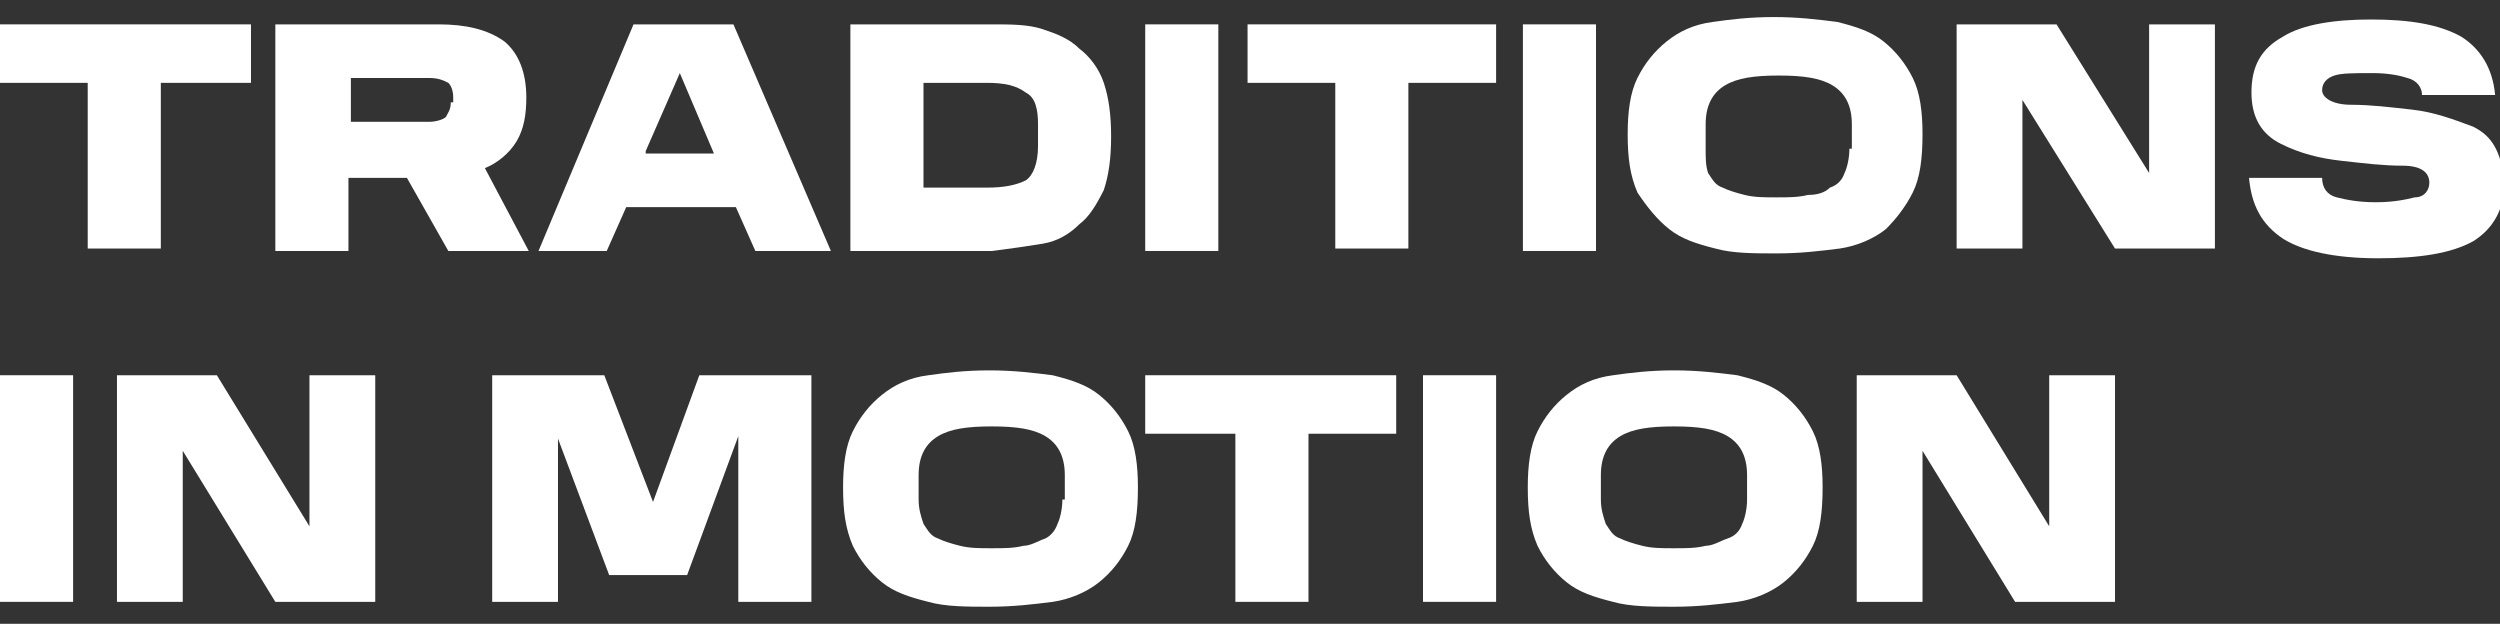
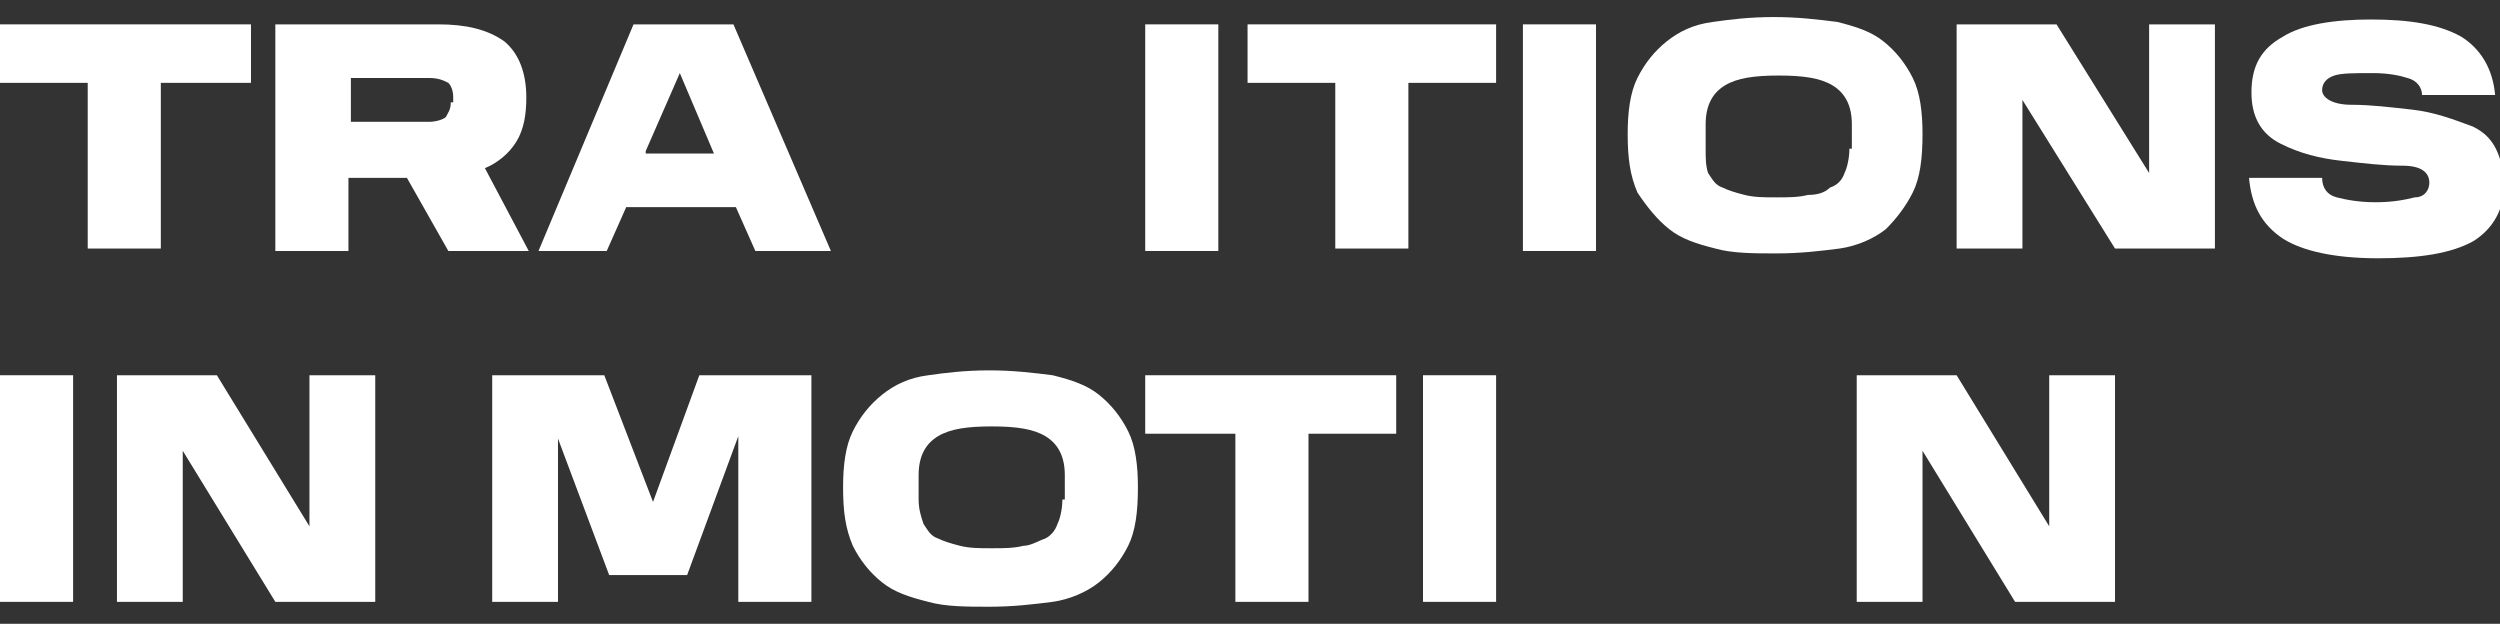
<svg xmlns="http://www.w3.org/2000/svg" version="1.1" id="Слой_1" x="0px" y="0px" viewBox="0 0 102.6 25.6" style="enable-background:new 0 0 102.6 25.6;" xml:space="preserve">
  <rect x="0" y="0" width="102.6" height="25.6" fill="#333333" stroke="none" />
  <style type="text/css">
	.st0{fill:#FFFFFF;}
</style>
  <g>
    <polygon class="st0" points="6.6,10.2 6.6,3.4 10.3,3.4 10.3,1 0,1 0,3.4 3.6,3.4 3.6,10.2  " />
    <path class="st0" d="M19.9,6.9c0.5-0.2,1-0.6,1.3-1.1c0.3-0.5,0.4-1.1,0.4-1.8c0-1-0.3-1.8-0.9-2.3C20,1.2,19.1,1,18,1h-6.7v9.3h3   v-3h2.4l1.7,3h3.3L19.9,6.9z M18.5,4.2c0,0.3-0.1,0.4-0.2,0.6C18.2,4.9,17.9,5,17.6,5h-3.2V3.2h3.2c0.4,0,0.6,0.1,0.8,0.2   c0.1,0.1,0.2,0.3,0.2,0.6V4.2z" />
    <path class="st0" d="M26,1l-3.9,9.3h2.8l0.8-1.8h4.5l0.8,1.8h3.1L30.1,1H26z M26.5,6.2L27.9,3l1.4,3.3H26.5z" />
-     <path class="st0" d="M42.8,10c0.6-0.1,1.1-0.4,1.5-0.8c0.4-0.3,0.7-0.8,1-1.4c0.2-0.6,0.3-1.3,0.3-2.2c0-0.9-0.1-1.6-0.3-2.2   c-0.2-0.6-0.6-1.1-1-1.4c-0.4-0.4-0.9-0.6-1.5-0.8C42.2,1,41.5,1,40.7,1h-5.8v9.3h5.8C41.5,10.2,42.2,10.1,42.8,10z M37.9,7.8V3.4   h2.6c0.7,0,1.2,0.1,1.6,0.4c0.4,0.2,0.5,0.7,0.5,1.3V6c0,0.7-0.2,1.2-0.5,1.4c-0.4,0.2-0.9,0.3-1.6,0.3H37.9z" />
    <rect x="47" y="1" class="st0" width="3" height="9.3" />
    <polygon class="st0" points="51.2,3.4 54.8,3.4 54.8,10.2 57.8,10.2 57.8,3.4 61.4,3.4 61.4,1 51.2,1  " />
    <rect x="62.5" y="1" class="st0" width="3" height="9.3" />
    <path class="st0" d="M78.5,7.9c0.3-0.6,0.4-1.4,0.4-2.4c0-0.9-0.1-1.7-0.4-2.3c-0.3-0.6-0.7-1.1-1.2-1.5c-0.5-0.4-1.1-0.6-1.9-0.8   c-0.8-0.1-1.6-0.2-2.6-0.2c-1,0-1.8,0.1-2.5,0.2c-0.8,0.1-1.4,0.4-1.9,0.8c-0.5,0.4-0.9,0.9-1.2,1.5c-0.3,0.6-0.4,1.4-0.4,2.3   c0,1,0.1,1.7,0.4,2.4C67.6,8.5,68,9,68.5,9.4c0.5,0.4,1.1,0.6,1.9,0.8c0.7,0.2,1.6,0.2,2.5,0.2c1,0,1.8-0.1,2.6-0.2   c0.7-0.1,1.4-0.4,1.9-0.8C77.8,9,78.2,8.5,78.5,7.9z M75.9,6.1c0,0.4-0.1,0.8-0.2,1c-0.1,0.3-0.3,0.5-0.6,0.6   C74.9,7.9,74.6,8,74.2,8c-0.4,0.1-0.8,0.1-1.3,0.1c-0.5,0-0.9,0-1.3-0.1c-0.4-0.1-0.7-0.2-0.9-0.3c-0.3-0.1-0.4-0.3-0.6-0.6   C70,6.8,70,6.5,70,6.1v-1c0-0.8,0.3-1.3,0.8-1.6c0.5-0.3,1.2-0.4,2.2-0.4c1,0,1.7,0.1,2.2,0.4c0.5,0.3,0.8,0.8,0.8,1.6V6.1z" />
    <polygon class="st0" points="88.2,7.1 84.4,1 80.3,1 80.3,10.2 83,10.2 83,4.1 86.8,10.2 90.9,10.2 90.9,1 88.2,1  " />
    <path class="st0" d="M101.5,5.2c-0.8-0.3-1.6-0.6-2.5-0.7c-0.9-0.1-1.7-0.2-2.5-0.2c-0.8,0-1.2-0.3-1.2-0.6c0-0.3,0.2-0.5,0.5-0.6   c0.3-0.1,0.8-0.1,1.6-0.1c0.6,0,1.1,0.1,1.4,0.2c0.4,0.1,0.6,0.4,0.6,0.7h3c-0.1-1.1-0.6-1.9-1.4-2.4c-0.9-0.5-2.1-0.7-3.7-0.7   c-1.5,0-2.8,0.2-3.6,0.7c-0.9,0.5-1.3,1.2-1.3,2.3c0,1,0.4,1.7,1.2,2.1c0.8,0.4,1.6,0.6,2.5,0.7c0.9,0.1,1.7,0.2,2.5,0.2   c0.8,0,1.1,0.3,1.1,0.7c0,0.3-0.2,0.6-0.6,0.6c-0.4,0.1-0.9,0.2-1.6,0.2c-0.7,0-1.2-0.1-1.6-0.2c-0.4-0.1-0.6-0.4-0.6-0.8h-3   c0.1,1.1,0.5,1.9,1.4,2.5c0.8,0.5,2.1,0.8,3.9,0.8c1.7,0,3-0.2,3.9-0.7c0.8-0.5,1.3-1.3,1.3-2.5C102.6,6.2,102.3,5.6,101.5,5.2z" />
    <rect y="15.4" class="st0" width="3" height="9.3" />
    <polygon class="st0" points="12.7,21.6 8.9,15.4 4.8,15.4 4.8,24.7 7.5,24.7 7.5,18.5 11.3,24.7 15.4,24.7 15.4,15.4 12.7,15.4     " />
    <polygon class="st0" points="26.8,20.6 24.8,15.4 20.2,15.4 20.2,24.7 22.9,24.7 22.9,18 25,23.6 28.2,23.6 30.3,17.9 30.3,24.7    33.3,24.7 33.3,15.4 28.7,15.4  " />
    <path class="st0" d="M45.1,16.2c-0.5-0.4-1.1-0.6-1.9-0.8c-0.8-0.1-1.6-0.2-2.6-0.2c-1,0-1.8,0.1-2.5,0.2c-0.8,0.1-1.4,0.4-1.9,0.8   c-0.5,0.4-0.9,0.9-1.2,1.5c-0.3,0.6-0.4,1.4-0.4,2.3c0,1,0.1,1.7,0.4,2.4c0.3,0.6,0.7,1.1,1.2,1.5c0.5,0.4,1.1,0.6,1.9,0.8   c0.7,0.2,1.6,0.2,2.5,0.2c1,0,1.8-0.1,2.6-0.2c0.7-0.1,1.4-0.4,1.9-0.8c0.5-0.4,0.9-0.9,1.2-1.5c0.3-0.6,0.4-1.4,0.4-2.4   c0-0.9-0.1-1.7-0.4-2.3C46,17.1,45.6,16.6,45.1,16.2z M43.6,20.5c0,0.4-0.1,0.8-0.2,1c-0.1,0.3-0.3,0.5-0.5,0.6   c-0.3,0.1-0.6,0.3-0.9,0.3c-0.4,0.1-0.8,0.1-1.3,0.1c-0.5,0-0.9,0-1.3-0.1c-0.4-0.1-0.7-0.2-0.9-0.3c-0.3-0.1-0.4-0.3-0.6-0.6   c-0.1-0.3-0.2-0.6-0.2-1v-1c0-0.8,0.3-1.3,0.8-1.6c0.5-0.3,1.2-0.4,2.2-0.4c1,0,1.7,0.1,2.2,0.4c0.5,0.3,0.8,0.8,0.8,1.6V20.5z" />
    <polygon class="st0" points="47,17.8 50.7,17.8 50.7,24.7 53.7,24.7 53.7,17.8 57.3,17.8 57.3,15.4 47,15.4  " />
    <rect x="58.4" y="15.4" class="st0" width="3" height="9.3" />
-     <path class="st0" d="M73.2,16.2c-0.5-0.4-1.1-0.6-1.9-0.8c-0.8-0.1-1.6-0.2-2.6-0.2c-1,0-1.8,0.1-2.5,0.2c-0.8,0.1-1.4,0.4-1.9,0.8   c-0.5,0.4-0.9,0.9-1.2,1.5c-0.3,0.6-0.4,1.4-0.4,2.3c0,1,0.1,1.7,0.4,2.4c0.3,0.6,0.7,1.1,1.2,1.5c0.5,0.4,1.1,0.6,1.9,0.8   c0.7,0.2,1.6,0.2,2.5,0.2c1,0,1.8-0.1,2.6-0.2c0.7-0.1,1.4-0.4,1.9-0.8c0.5-0.4,0.9-0.9,1.2-1.5c0.3-0.6,0.4-1.4,0.4-2.4   c0-0.9-0.1-1.7-0.4-2.3C74.1,17.1,73.7,16.6,73.2,16.2z M71.7,20.5c0,0.4-0.1,0.8-0.2,1c-0.1,0.3-0.3,0.5-0.6,0.6   c-0.3,0.1-0.6,0.3-0.9,0.3c-0.4,0.1-0.8,0.1-1.3,0.1c-0.5,0-0.9,0-1.3-0.1c-0.4-0.1-0.7-0.2-0.9-0.3c-0.3-0.1-0.4-0.3-0.6-0.6   c-0.1-0.3-0.2-0.6-0.2-1v-1c0-0.8,0.3-1.3,0.8-1.6c0.5-0.3,1.2-0.4,2.2-0.4c1,0,1.7,0.1,2.2,0.4c0.5,0.3,0.8,0.8,0.8,1.6V20.5z" />
    <polygon class="st0" points="84.1,21.6 80.3,15.4 76.2,15.4 76.2,24.7 78.9,24.7 78.9,18.5 82.7,24.7 86.8,24.7 86.8,15.4    84.1,15.4  " />
  </g>
</svg>